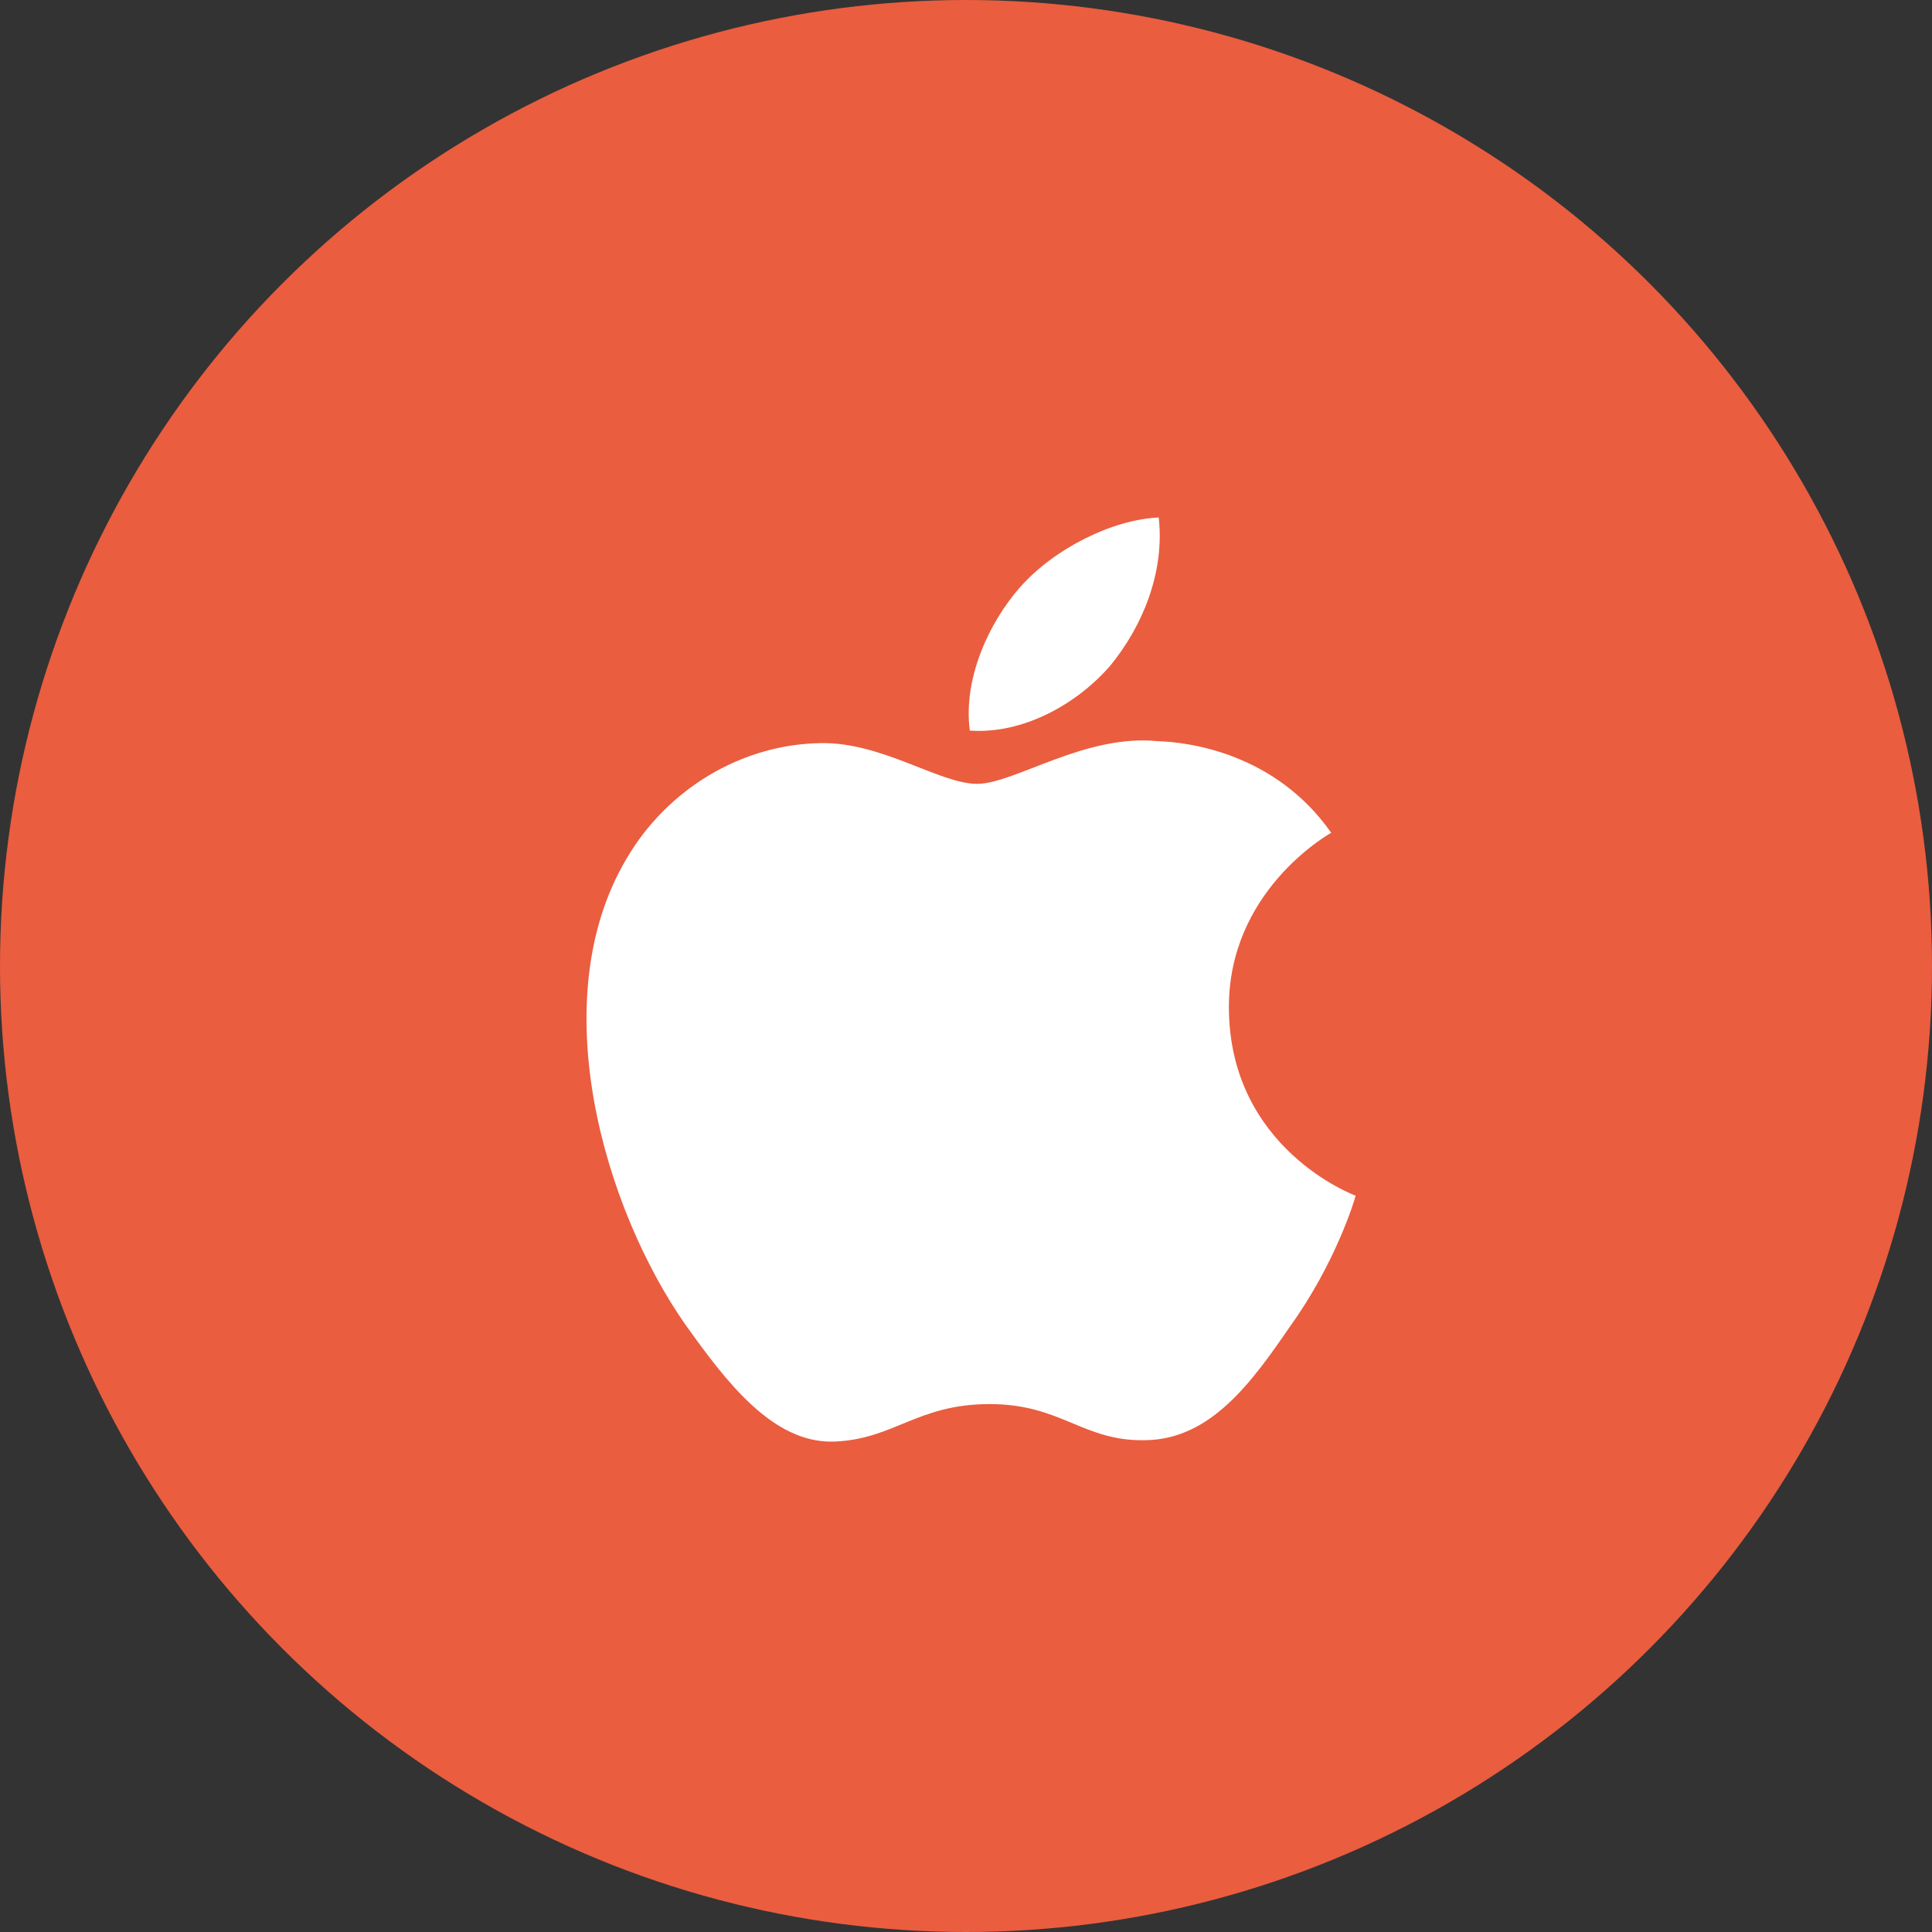
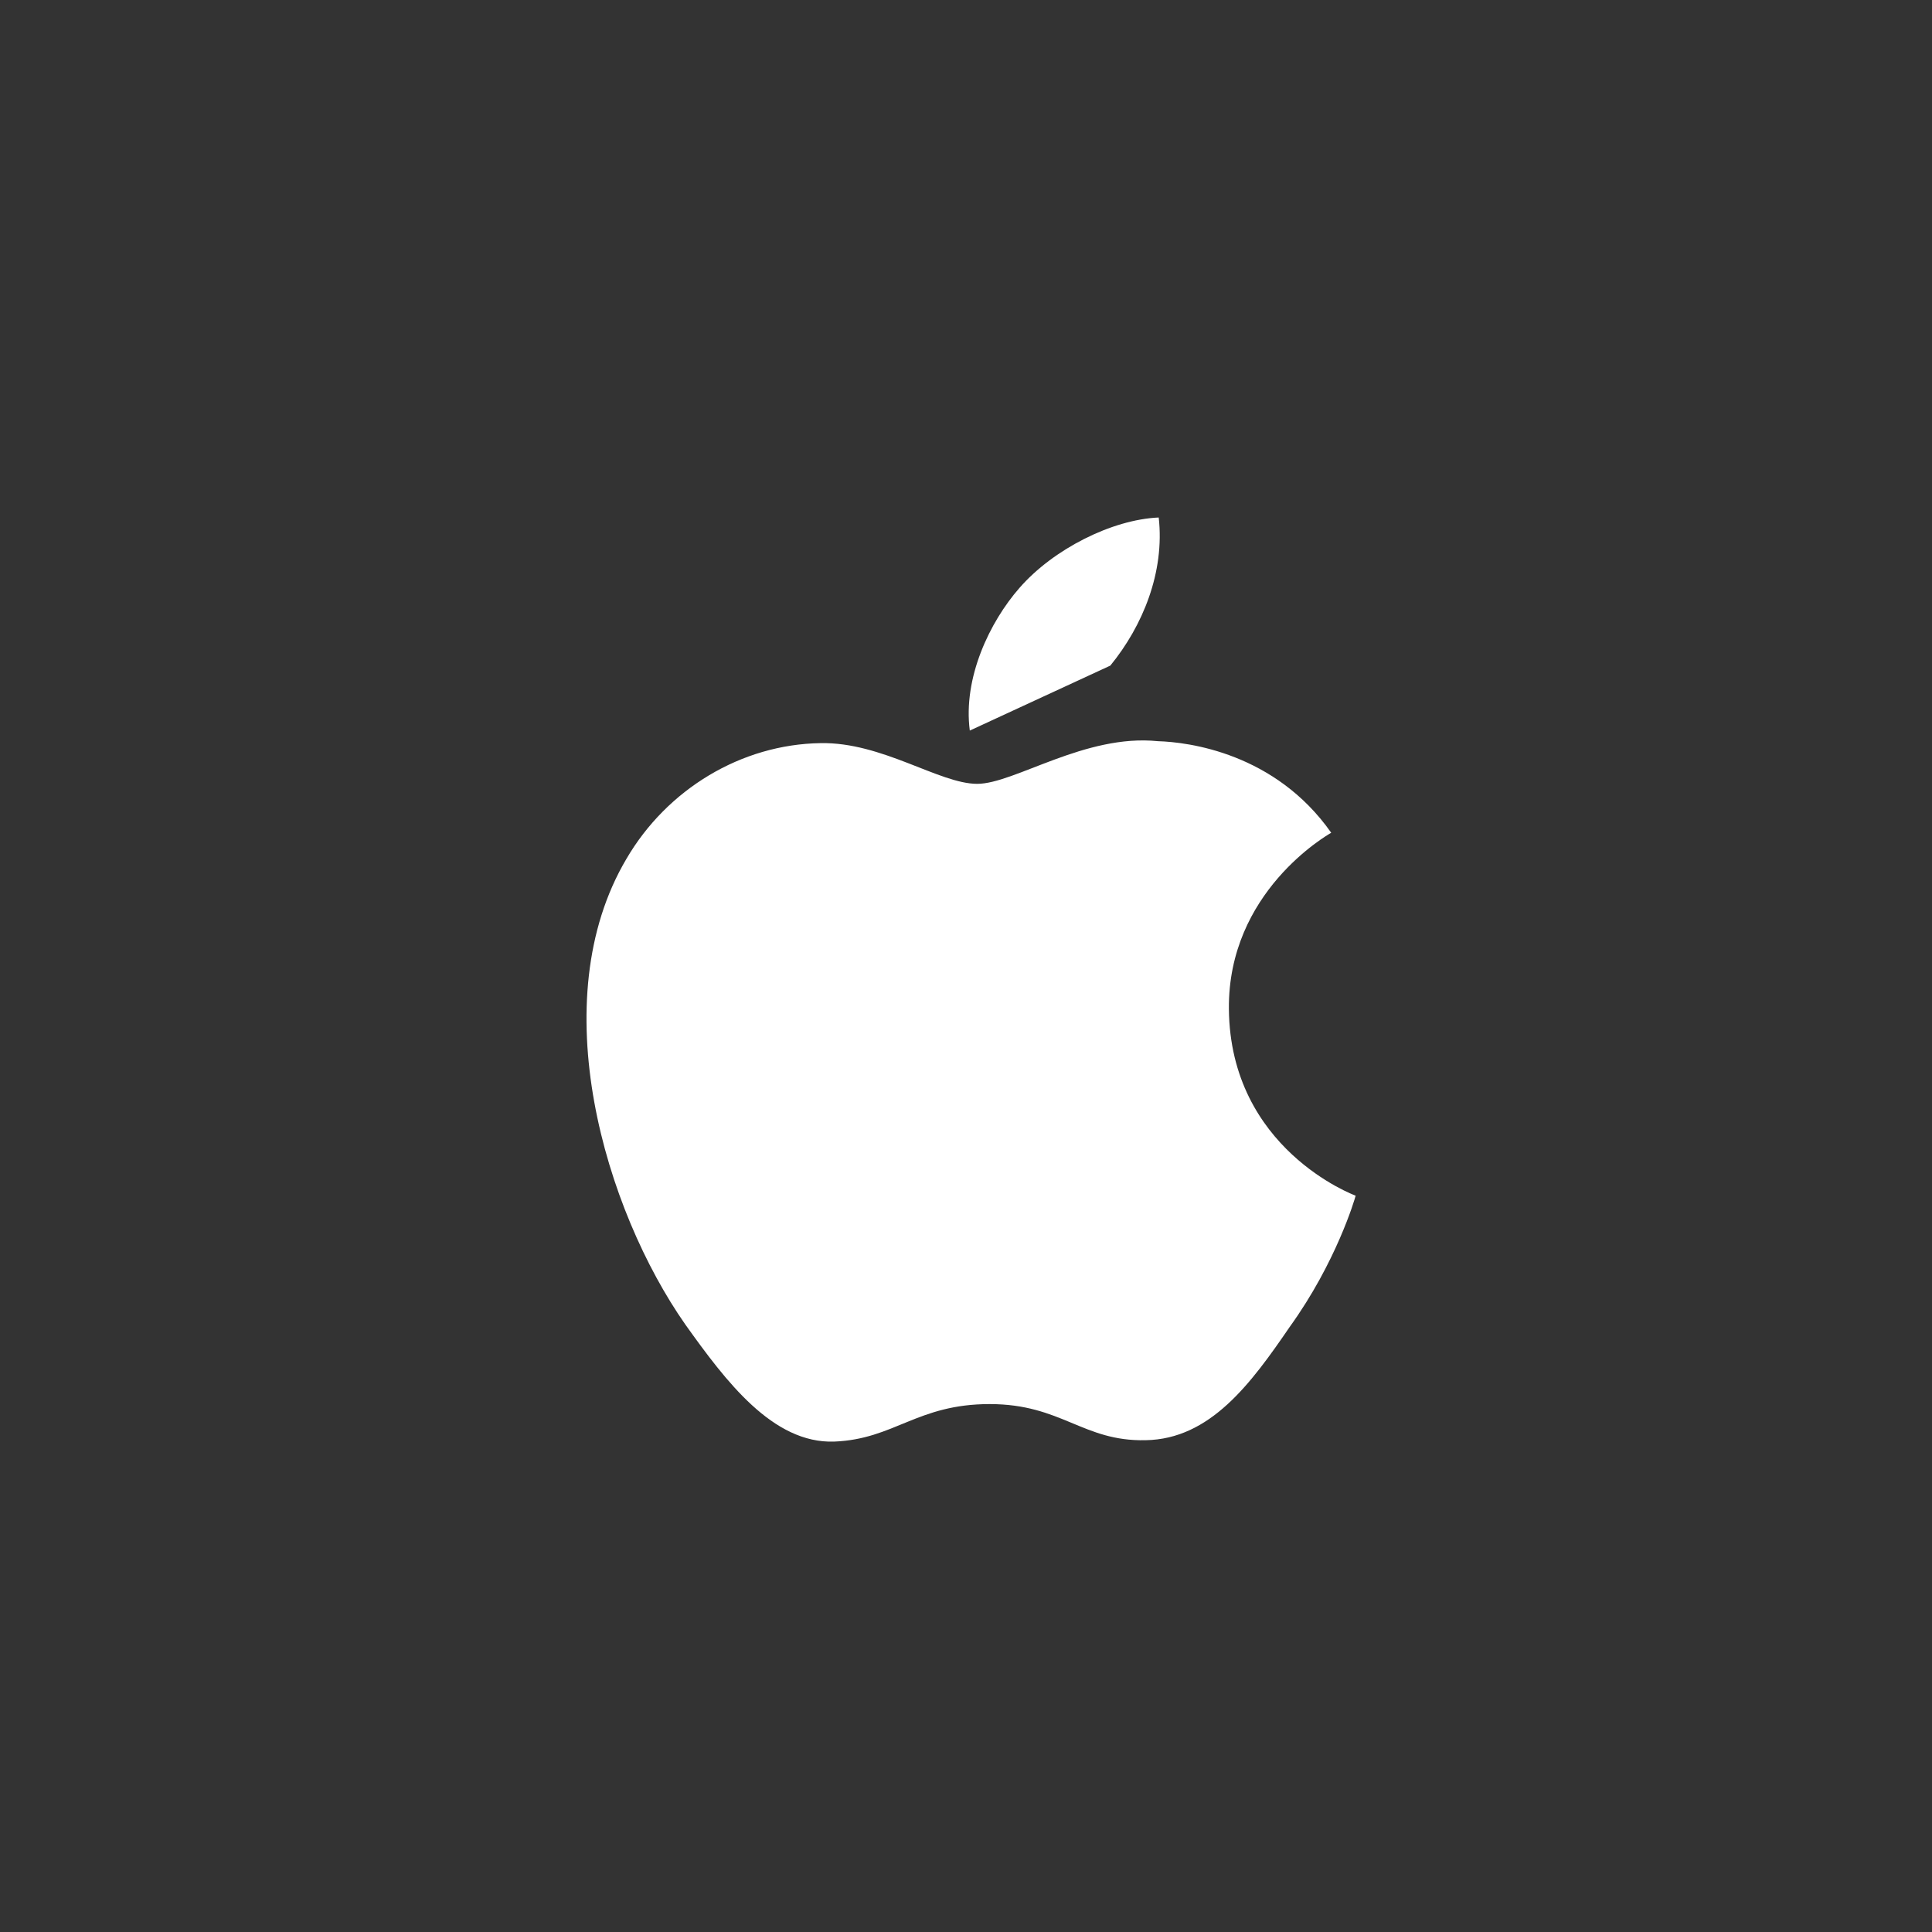
<svg xmlns="http://www.w3.org/2000/svg" width="56" height="56" viewBox="0 0 56 56" fill="none">
  <rect x="0" y="0" width="56" height="56" fill="#333333" stroke="none" />
-   <circle cx="28" cy="28" r="28" fill="#EA5D3F" />
  <path d="M35.62 29.245C35.589 25.861 38.455 24.215 38.586 24.138C36.963 21.825 34.447 21.509 33.563 21.484C31.451 21.266 29.401 22.72 28.325 22.72C27.227 22.72 25.57 21.505 23.784 21.54C21.485 21.575 19.335 22.876 18.156 24.896C15.722 29.015 17.537 35.069 19.869 38.398C21.035 40.029 22.398 41.849 24.182 41.785C25.928 41.715 26.58 40.698 28.686 40.698C30.773 40.698 31.385 41.785 33.205 41.745C35.078 41.715 36.257 40.106 37.383 38.461C38.731 36.592 39.272 34.752 39.294 34.657C39.249 34.642 35.656 33.301 35.62 29.245Z" fill="white" />
-   <path d="M32.183 19.293C33.122 18.146 33.764 16.584 33.586 15C32.227 15.059 30.528 15.919 29.55 17.041C28.684 18.03 27.91 19.651 28.11 21.176C29.637 21.287 31.204 20.423 32.183 19.293Z" fill="white" />
+   <path d="M32.183 19.293C33.122 18.146 33.764 16.584 33.586 15C32.227 15.059 30.528 15.919 29.55 17.041C28.684 18.03 27.91 19.651 28.11 21.176Z" fill="white" />
</svg>